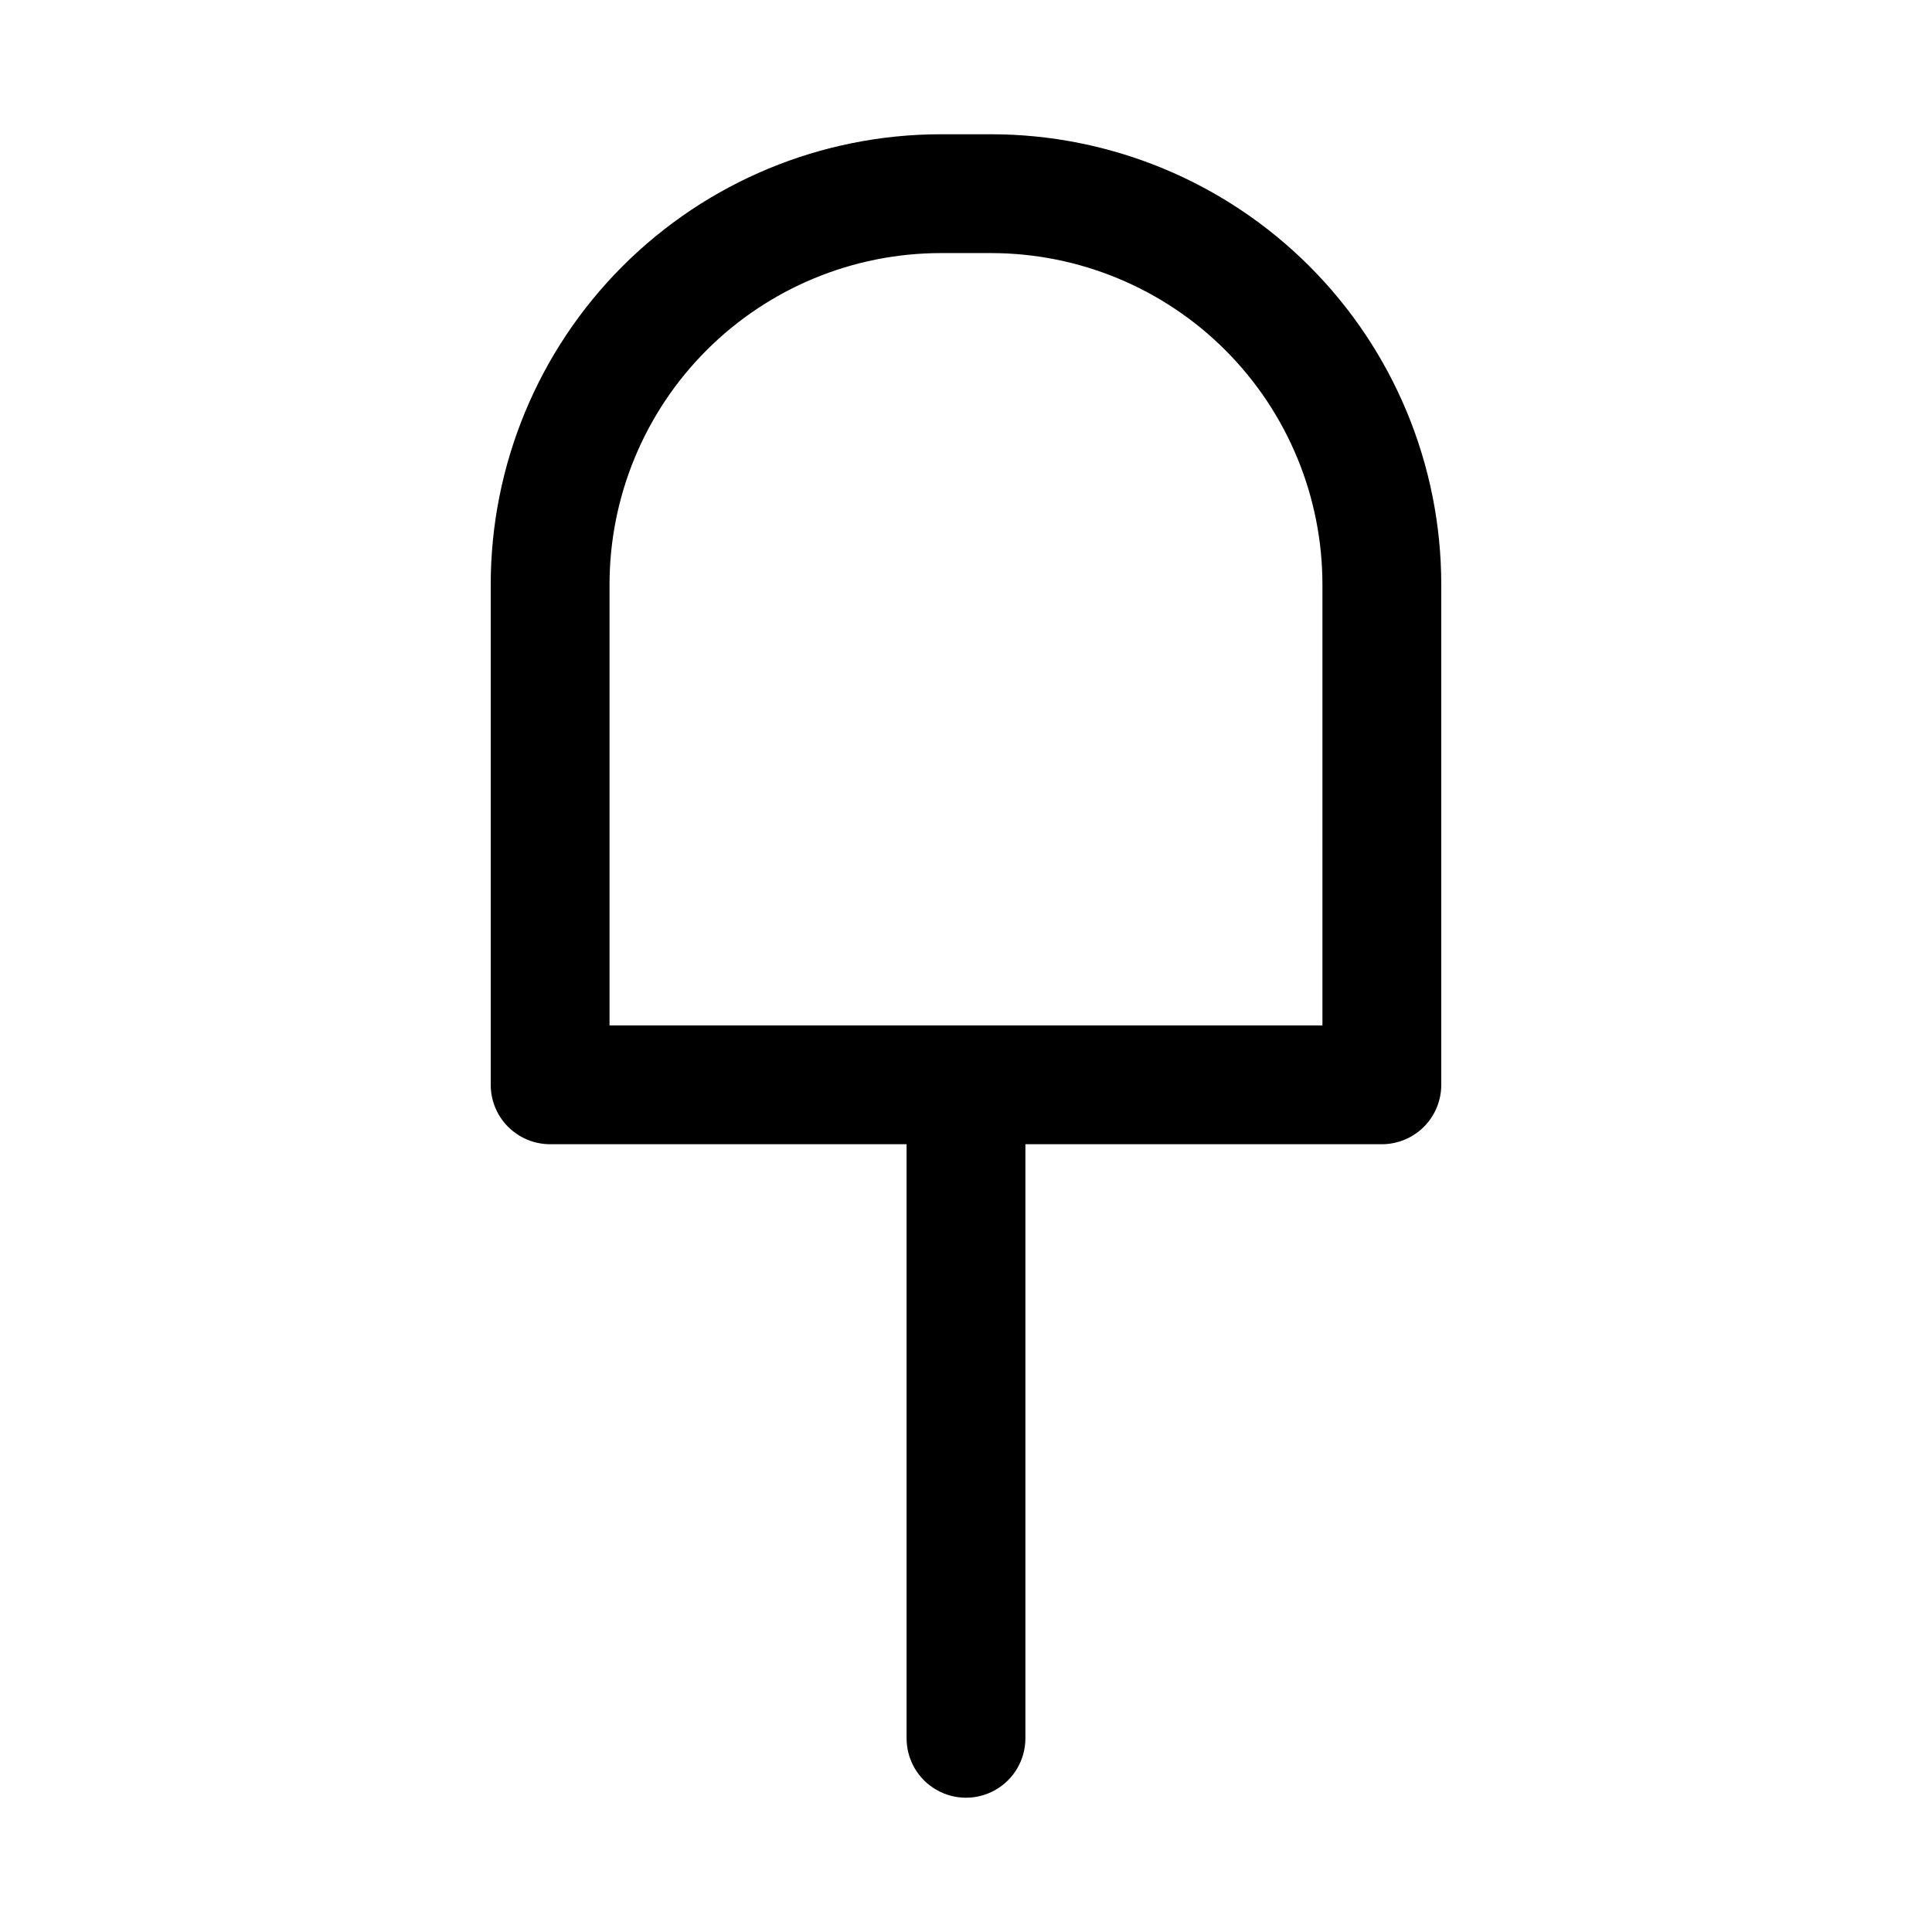
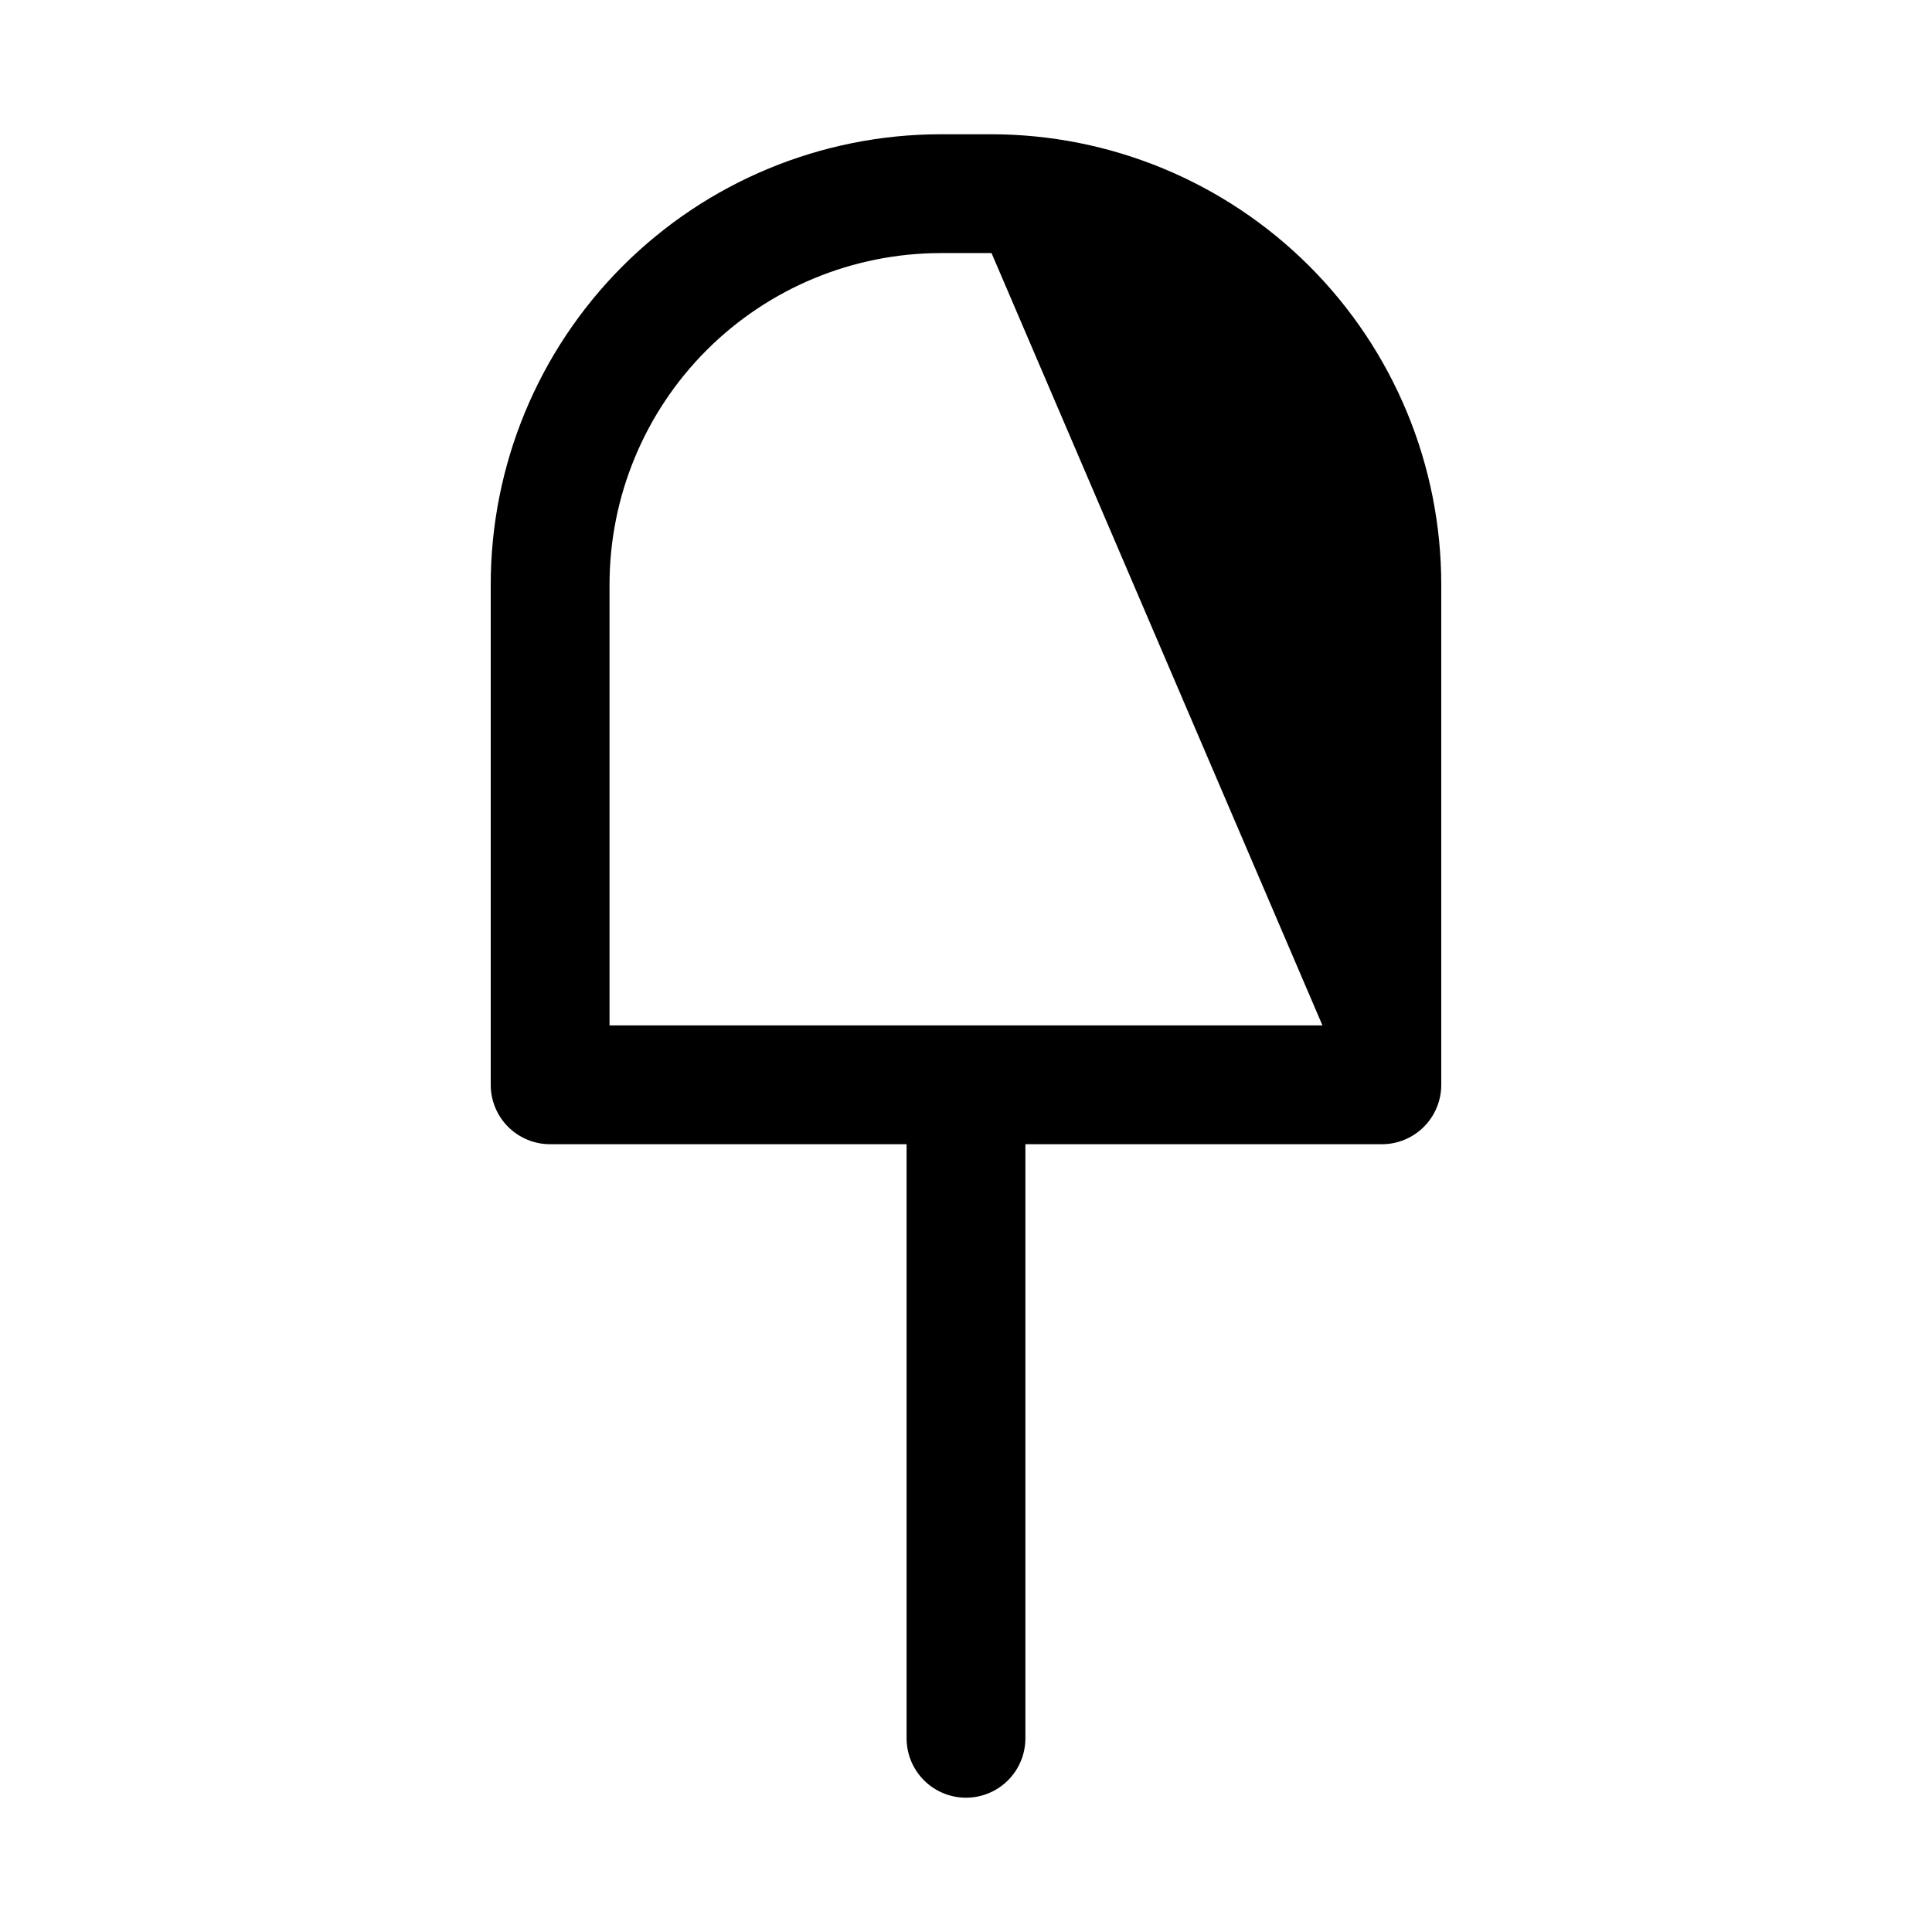
<svg xmlns="http://www.w3.org/2000/svg" fill="#000000" width="800px" height="800px" version="1.1" viewBox="144 144 512 512">
-   <path d="m406.61 179.58h-13.383 0.004c-31.625 0.043-61.941 12.633-84.285 35.008-22.348 22.379-34.898 52.707-34.898 84.332v132.57c0 4.176 1.656 8.18 4.609 11.133 2.953 2.949 6.957 4.609 11.133 4.609h94.465v157.44c0 5.625 3 10.82 7.871 13.633s10.875 2.812 15.746 0 7.871-8.008 7.871-13.633v-157.44h94.465c4.176 0 8.18-1.66 11.133-4.609 2.953-2.953 4.609-6.957 4.609-11.133v-132.57c0-31.652-12.57-62.004-34.953-84.387-22.379-22.379-52.734-34.953-84.387-34.953zm87.852 236.16h-188.93v-116.82c0-23.301 9.254-45.645 25.73-62.121 16.477-16.477 38.82-25.73 62.121-25.73h13.383c23.27 0.043 45.578 9.316 62.02 25.785 16.441 16.473 25.672 38.793 25.672 62.066z" />
+   <path d="m406.61 179.58h-13.383 0.004c-31.625 0.043-61.941 12.633-84.285 35.008-22.348 22.379-34.898 52.707-34.898 84.332v132.57c0 4.176 1.656 8.18 4.609 11.133 2.953 2.949 6.957 4.609 11.133 4.609h94.465v157.44c0 5.625 3 10.82 7.871 13.633s10.875 2.812 15.746 0 7.871-8.008 7.871-13.633v-157.44h94.465c4.176 0 8.18-1.66 11.133-4.609 2.953-2.953 4.609-6.957 4.609-11.133v-132.57c0-31.652-12.57-62.004-34.953-84.387-22.379-22.379-52.734-34.953-84.387-34.953zm87.852 236.16h-188.93v-116.82c0-23.301 9.254-45.645 25.73-62.121 16.477-16.477 38.82-25.73 62.121-25.73h13.383z" />
</svg>